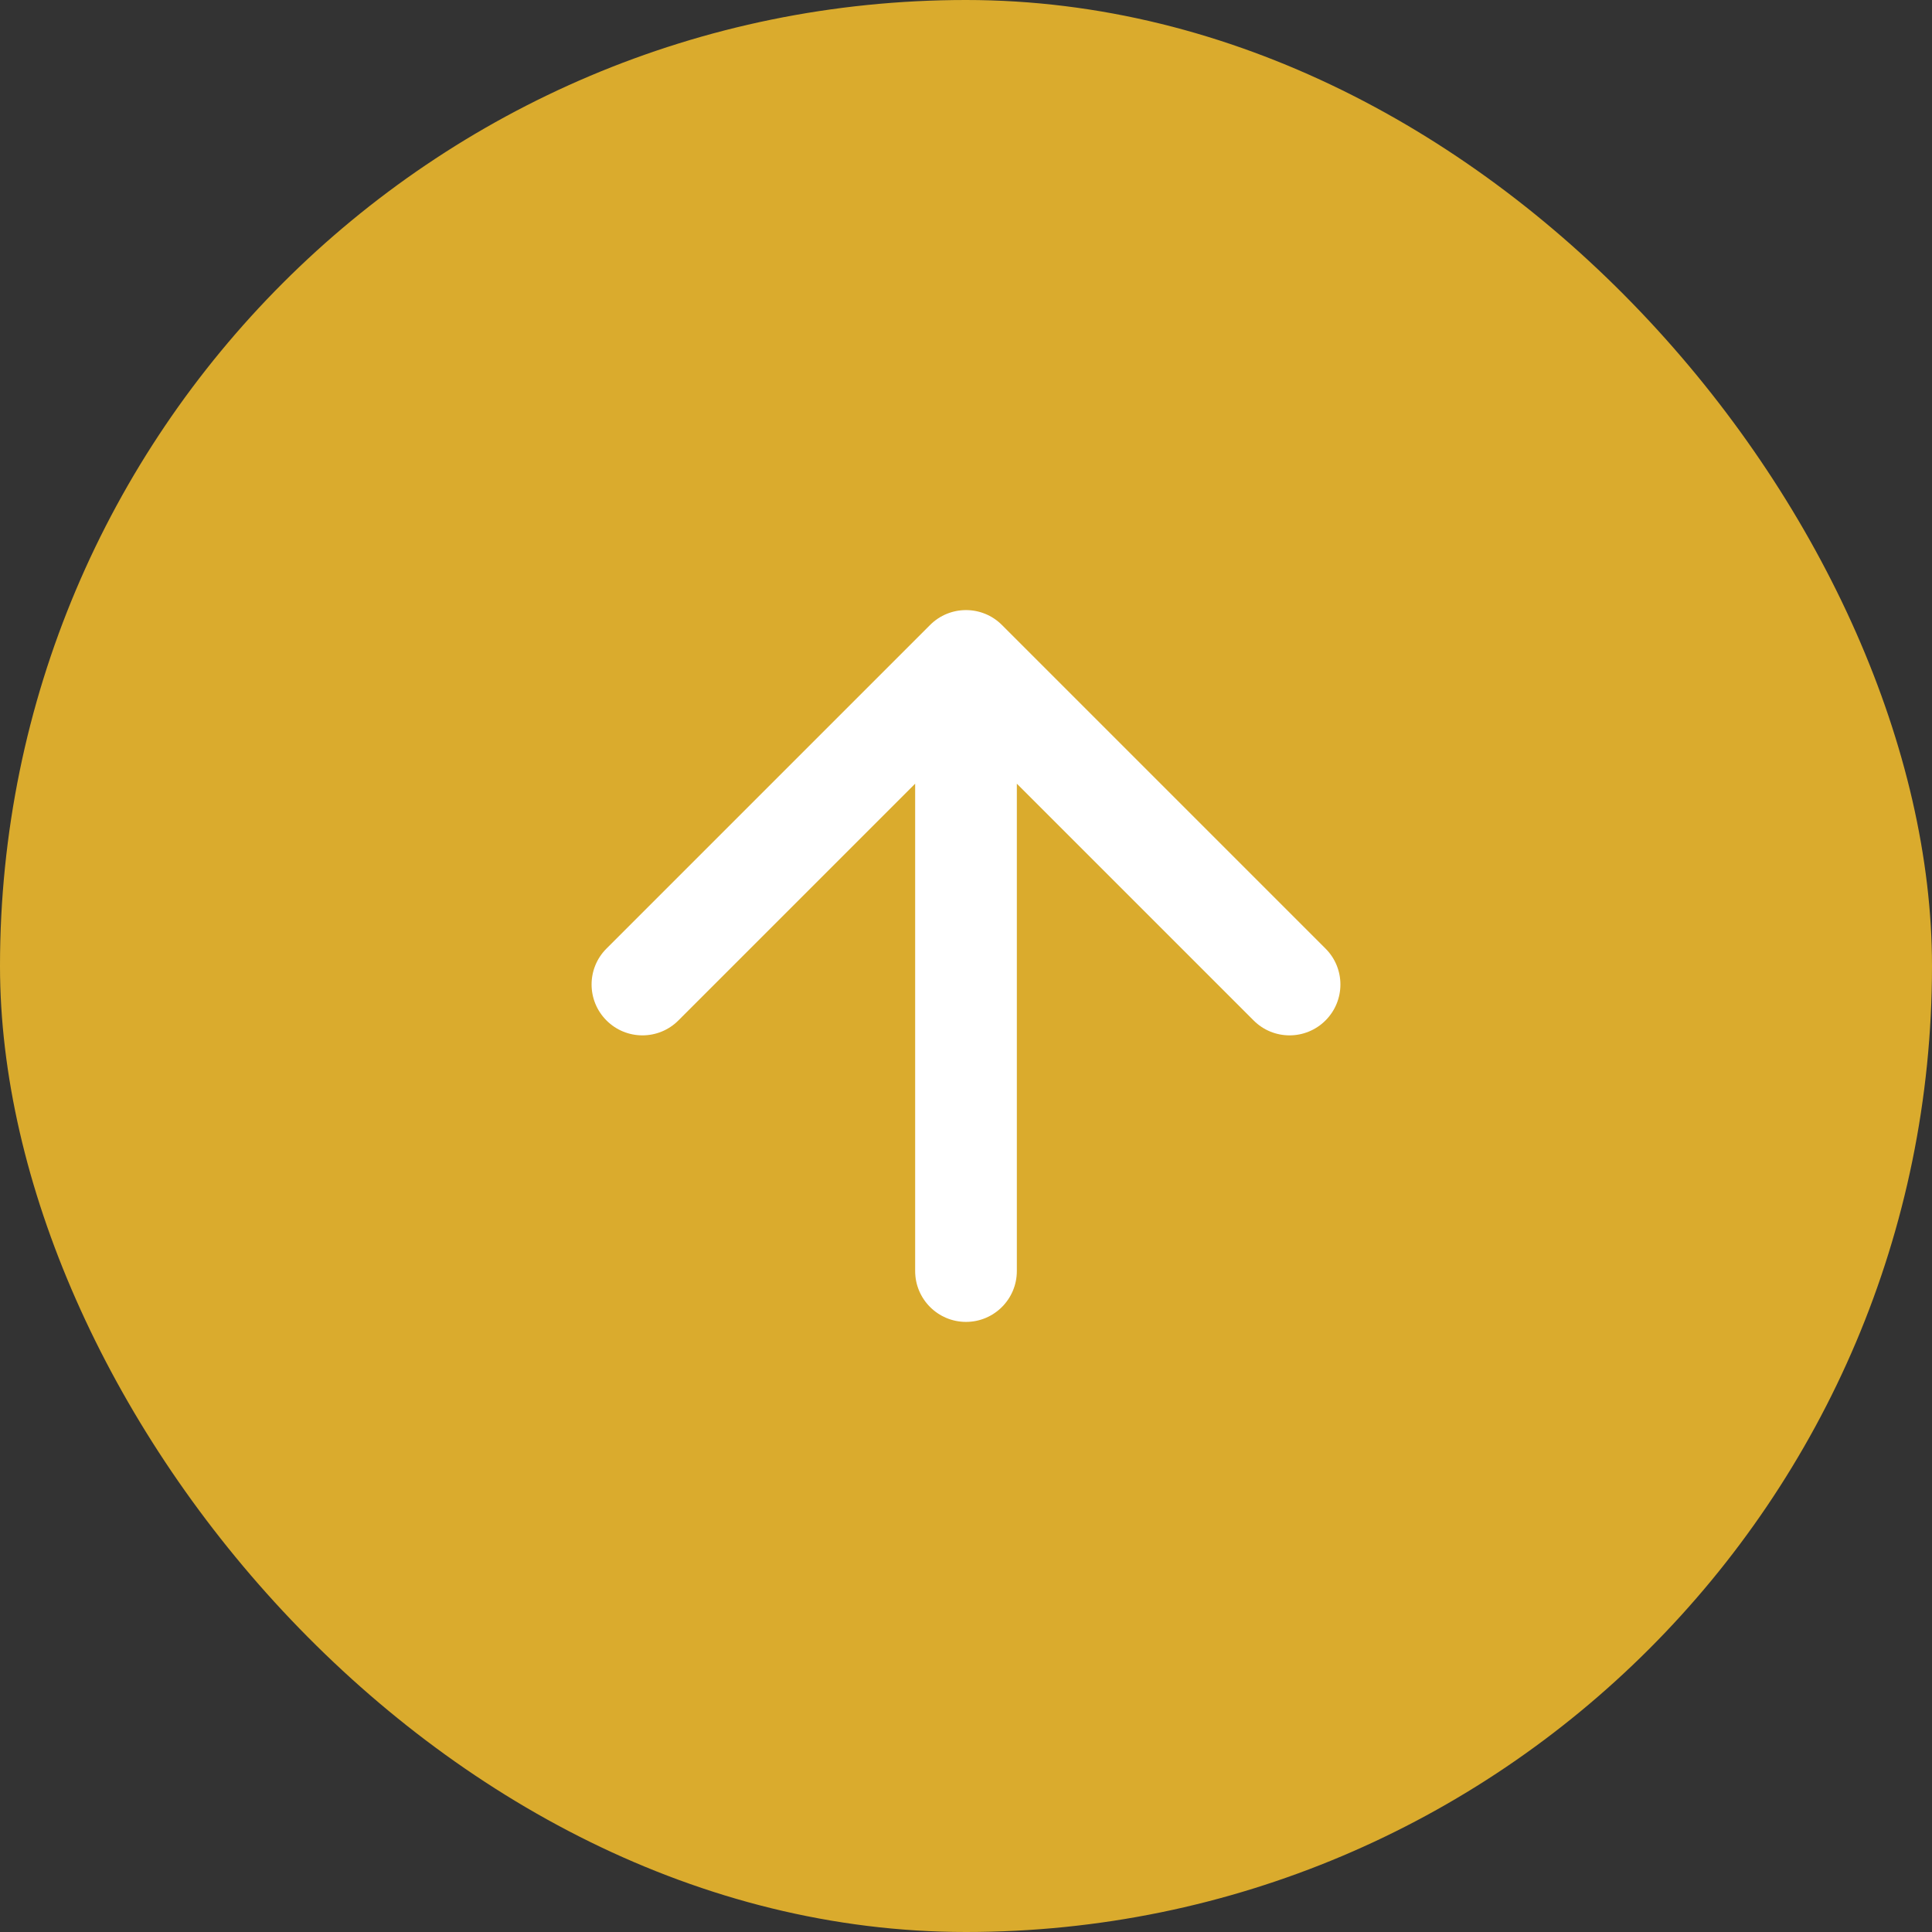
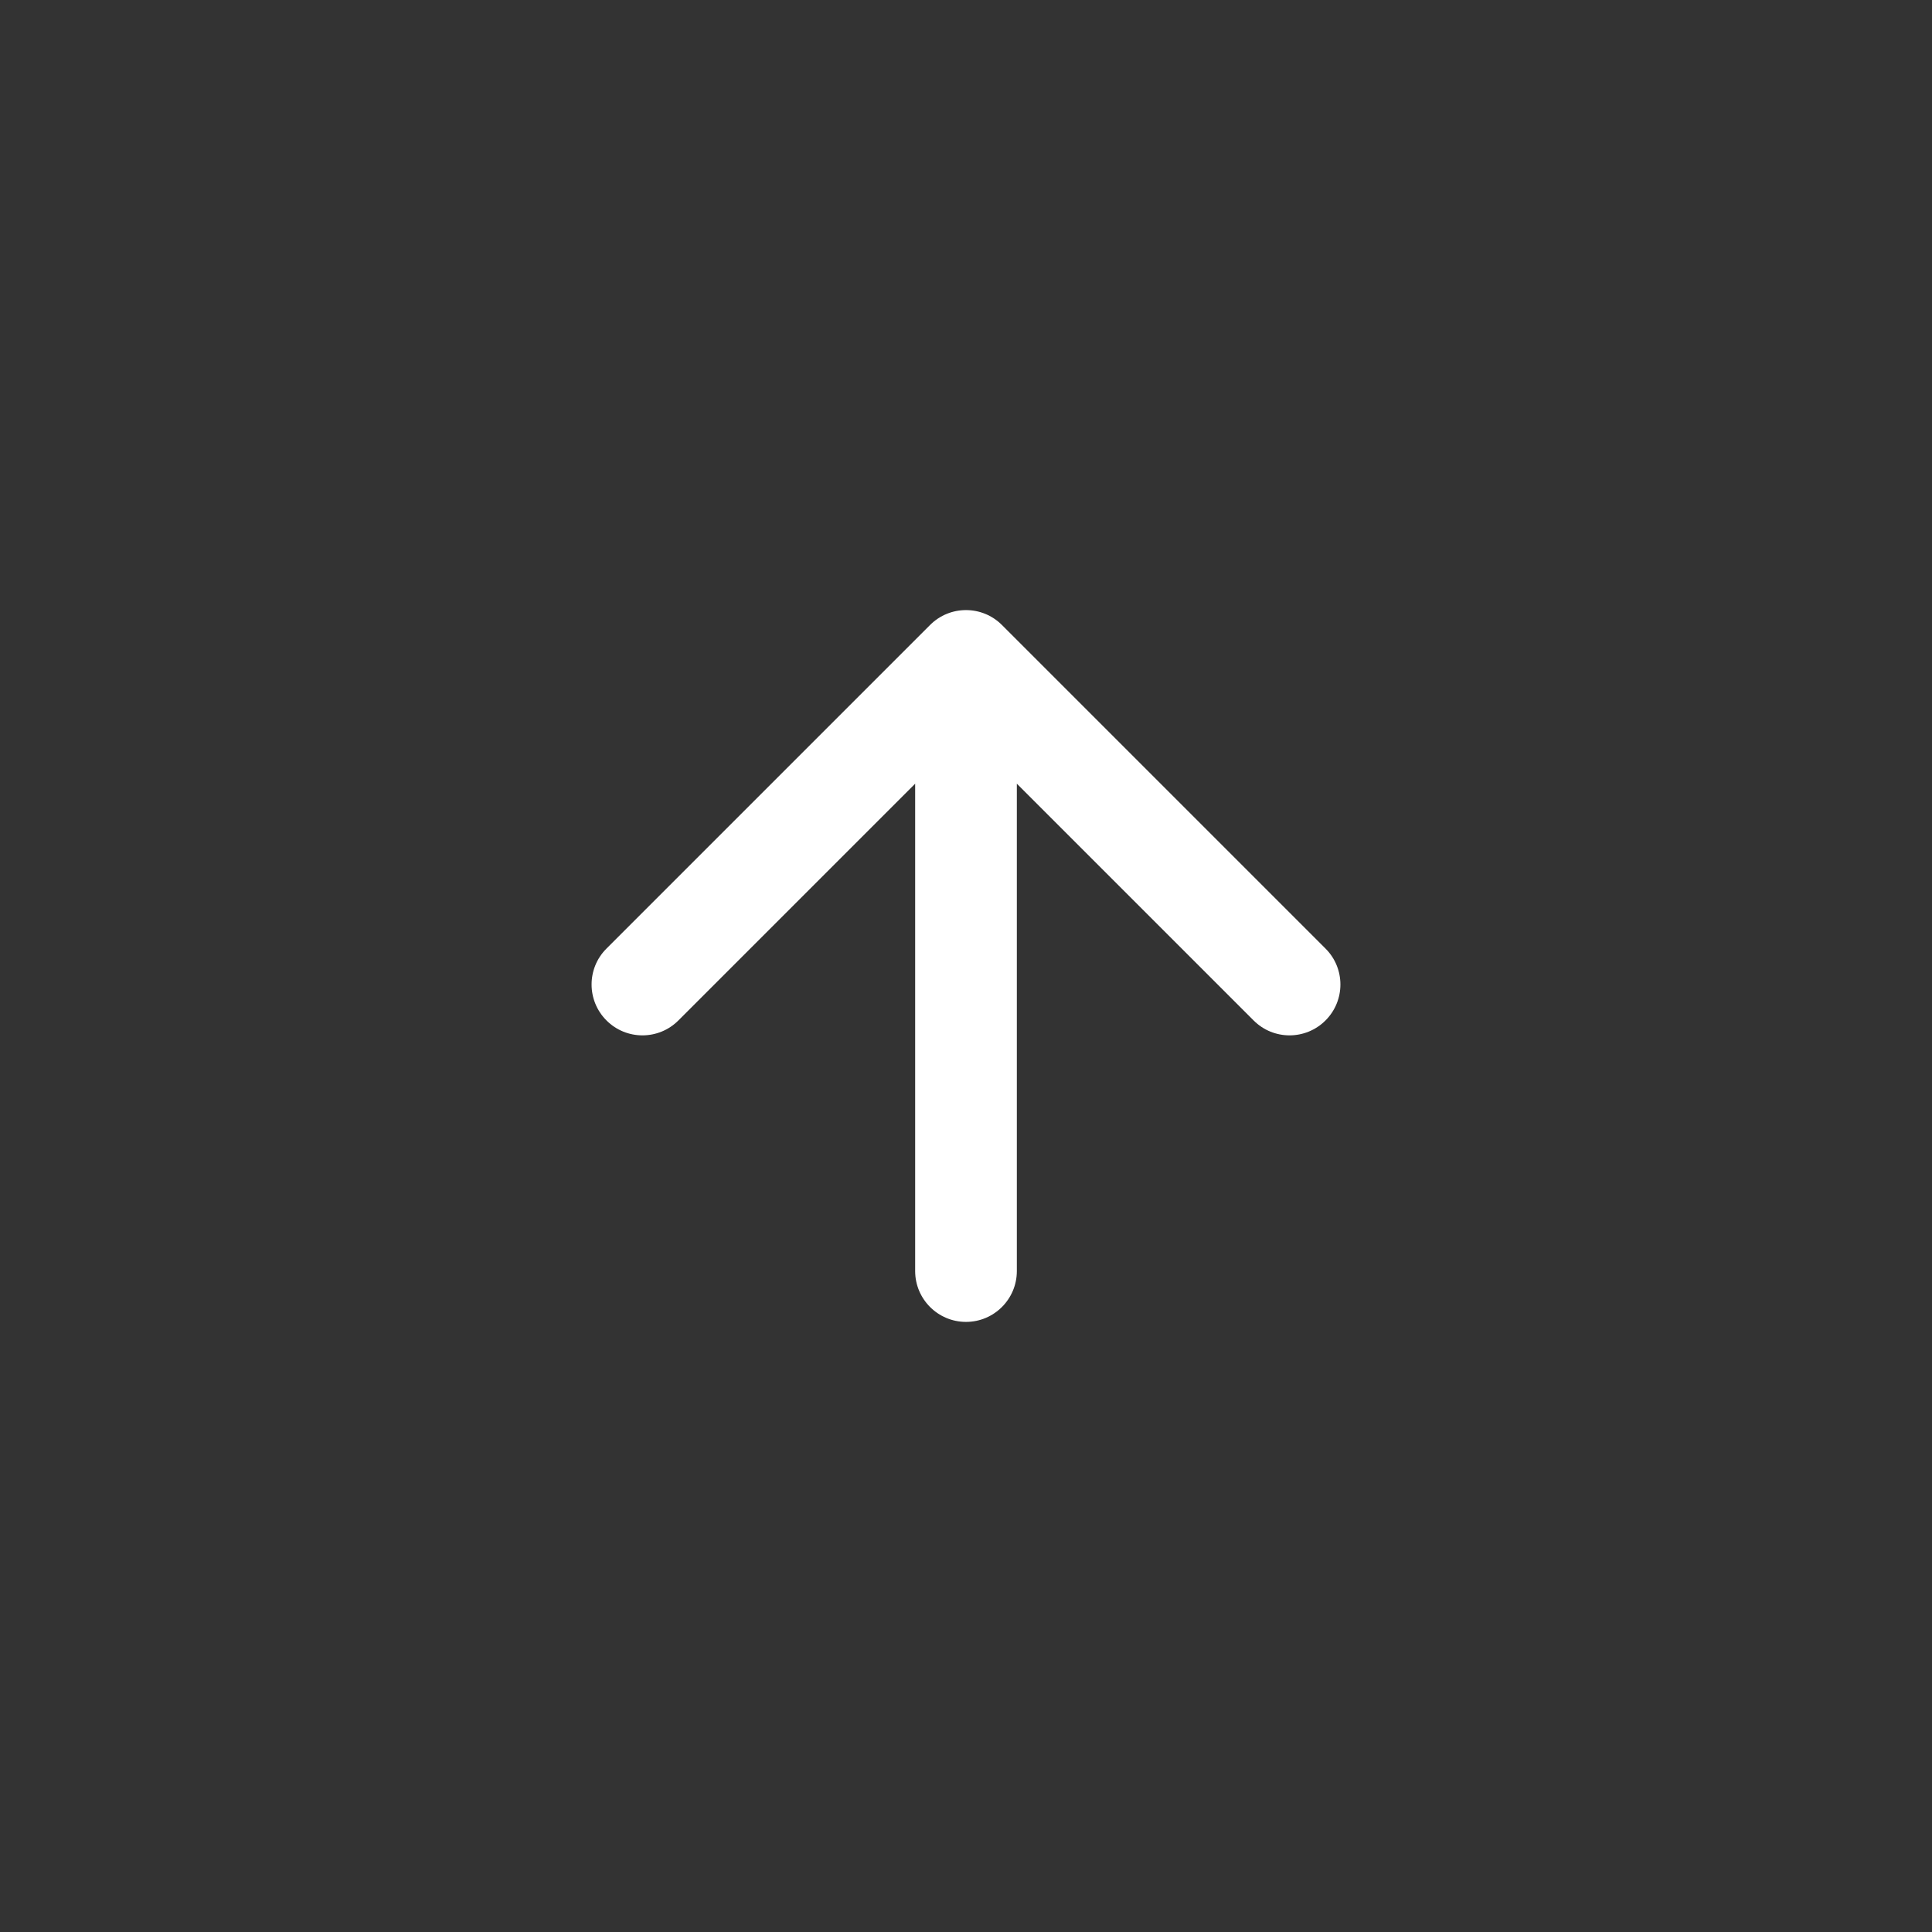
<svg xmlns="http://www.w3.org/2000/svg" width="38" height="38" viewBox="0 0 38 38" fill="none">
  <rect x="0" y="0" width="38" height="38" fill="#333333" stroke="none" />
-   <rect width="38" height="38" rx="19" fill="#DAAB2D" />
  <path d="M18 25C18 25.552 18.448 26 19 26C19.552 26 20 25.552 20 25L19 25L18 25ZM19.707 12.293C19.317 11.902 18.683 11.902 18.293 12.293L11.929 18.657C11.538 19.047 11.538 19.68 11.929 20.071C12.319 20.462 12.953 20.462 13.343 20.071L19 14.414L24.657 20.071C25.047 20.462 25.68 20.462 26.071 20.071C26.462 19.68 26.462 19.047 26.071 18.657L19.707 12.293ZM19 25L20 25L20 13L19 13L18 13L18 25L19 25Z" fill="white" />
</svg>